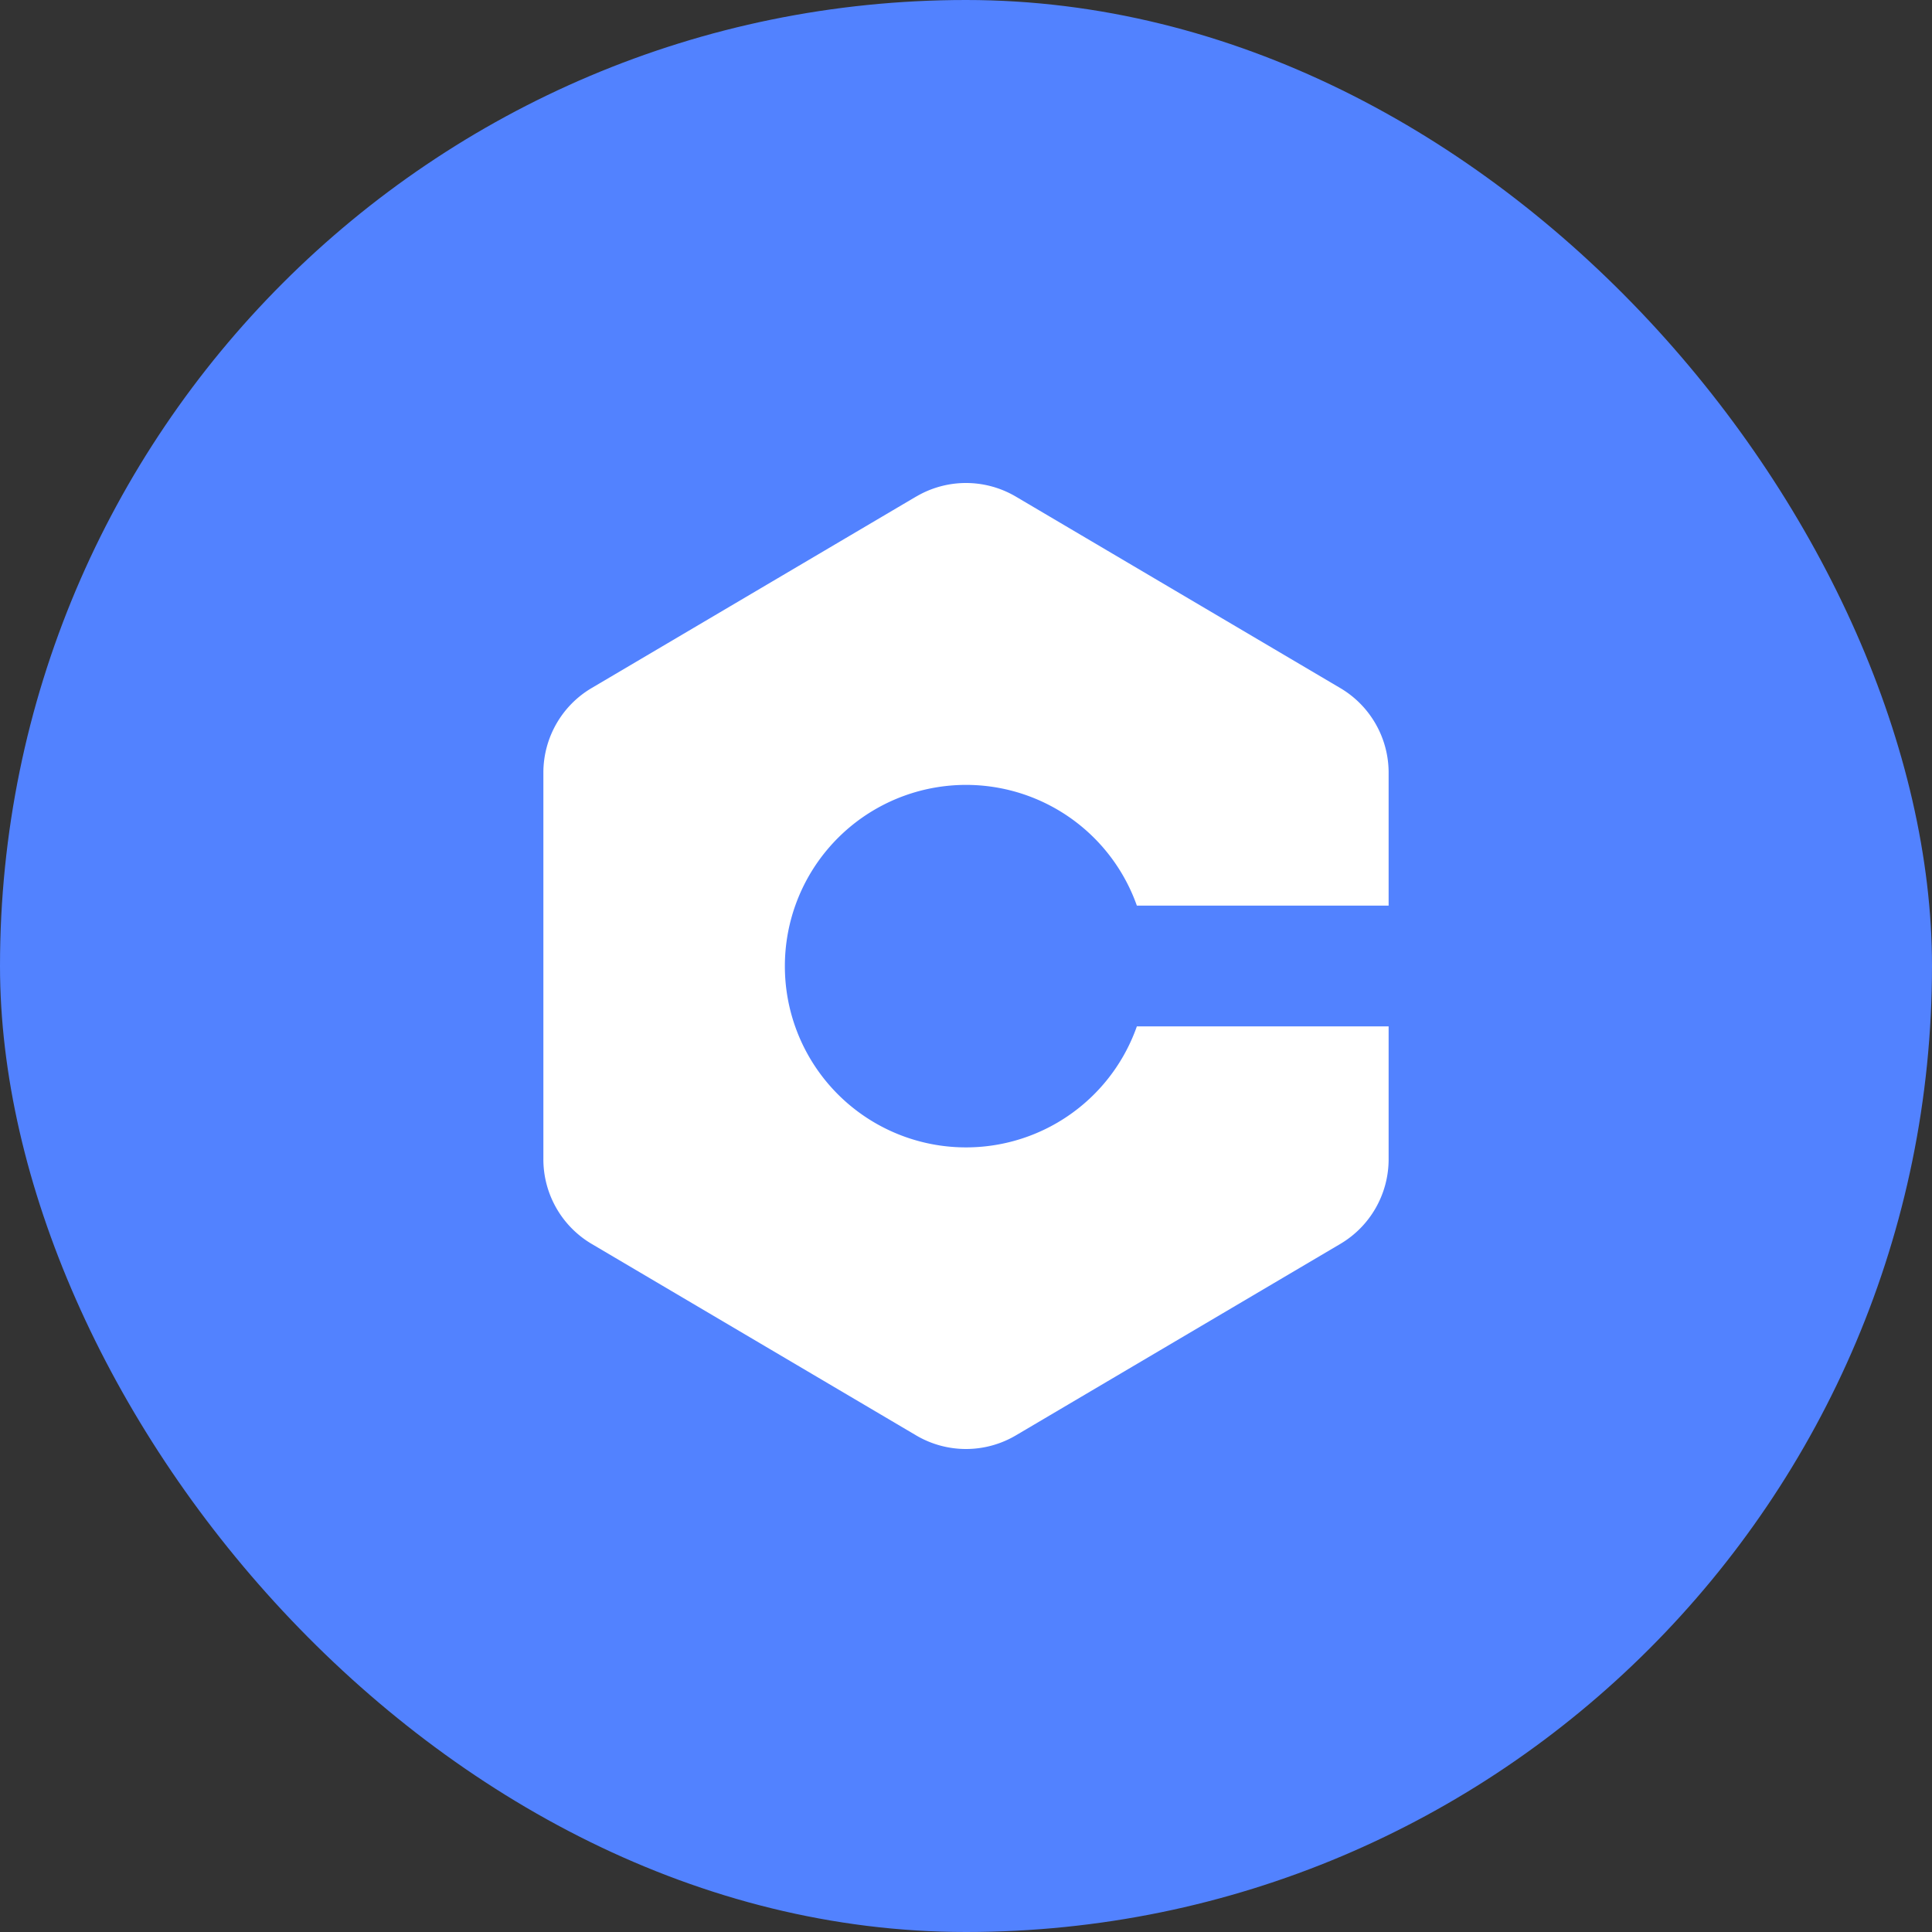
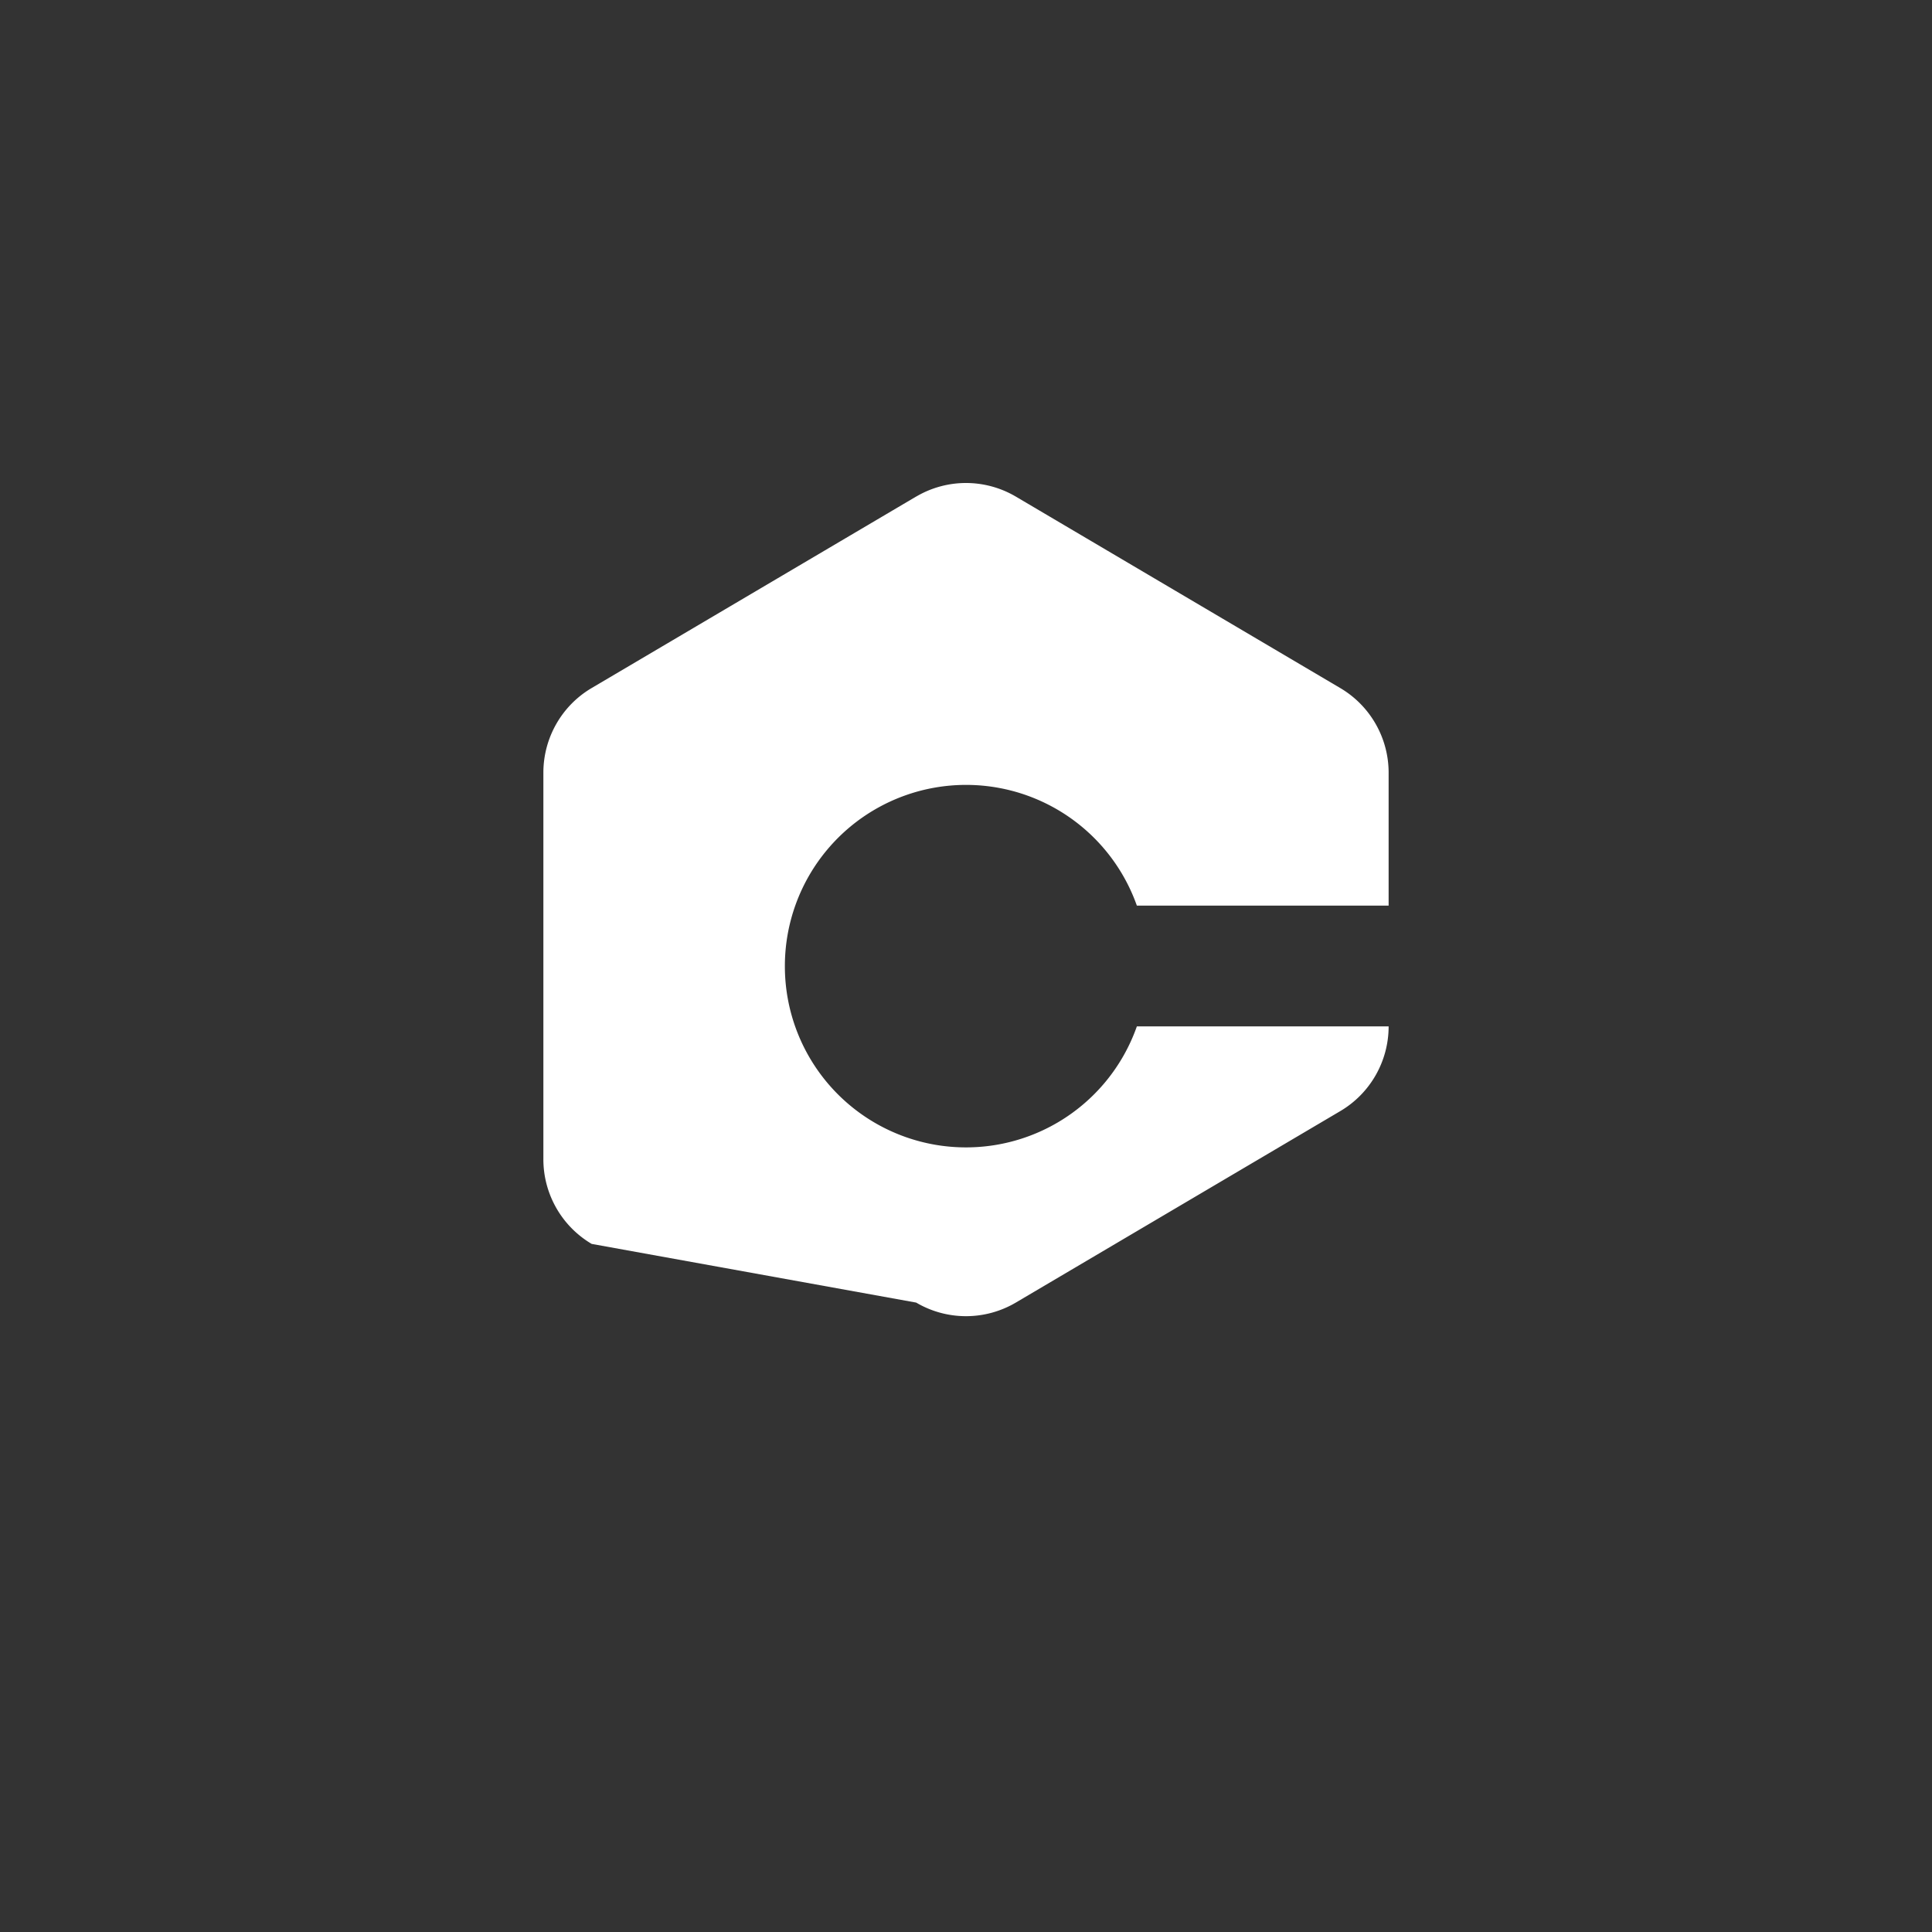
<svg xmlns="http://www.w3.org/2000/svg" width="32" height="32" fill="none">
  <rect width="100%" height="100%" fill="#333333" stroke="none" />
-   <rect width="32" height="32" fill="#5282FF" rx="16" />
-   <path fill="#fff" fill-rule="evenodd" d="M15.175 8.225c.509-.3 1.14-.3 1.65 0l5.375 3.172c.496.293.8.826.8 1.402V15h-4.17A3.001 3.001 0 0 0 13 16a3 3 0 0 0 5.83 1H23v2.2c0 .577-.304 1.11-.8 1.403l-5.375 3.172c-.51.3-1.141.3-1.65 0L9.8 20.603A1.628 1.628 0 0 1 9 19.2v-6.402c0-.576.304-1.11.8-1.402l5.375-3.172Z" clip-rule="evenodd" />
+   <path fill="#fff" fill-rule="evenodd" d="M15.175 8.225c.509-.3 1.14-.3 1.65 0l5.375 3.172c.496.293.8.826.8 1.402V15h-4.17A3.001 3.001 0 0 0 13 16a3 3 0 0 0 5.83 1H23c0 .577-.304 1.11-.8 1.403l-5.375 3.172c-.51.3-1.141.3-1.65 0L9.8 20.603A1.628 1.628 0 0 1 9 19.2v-6.402c0-.576.304-1.11.8-1.402l5.375-3.172Z" clip-rule="evenodd" />
</svg>